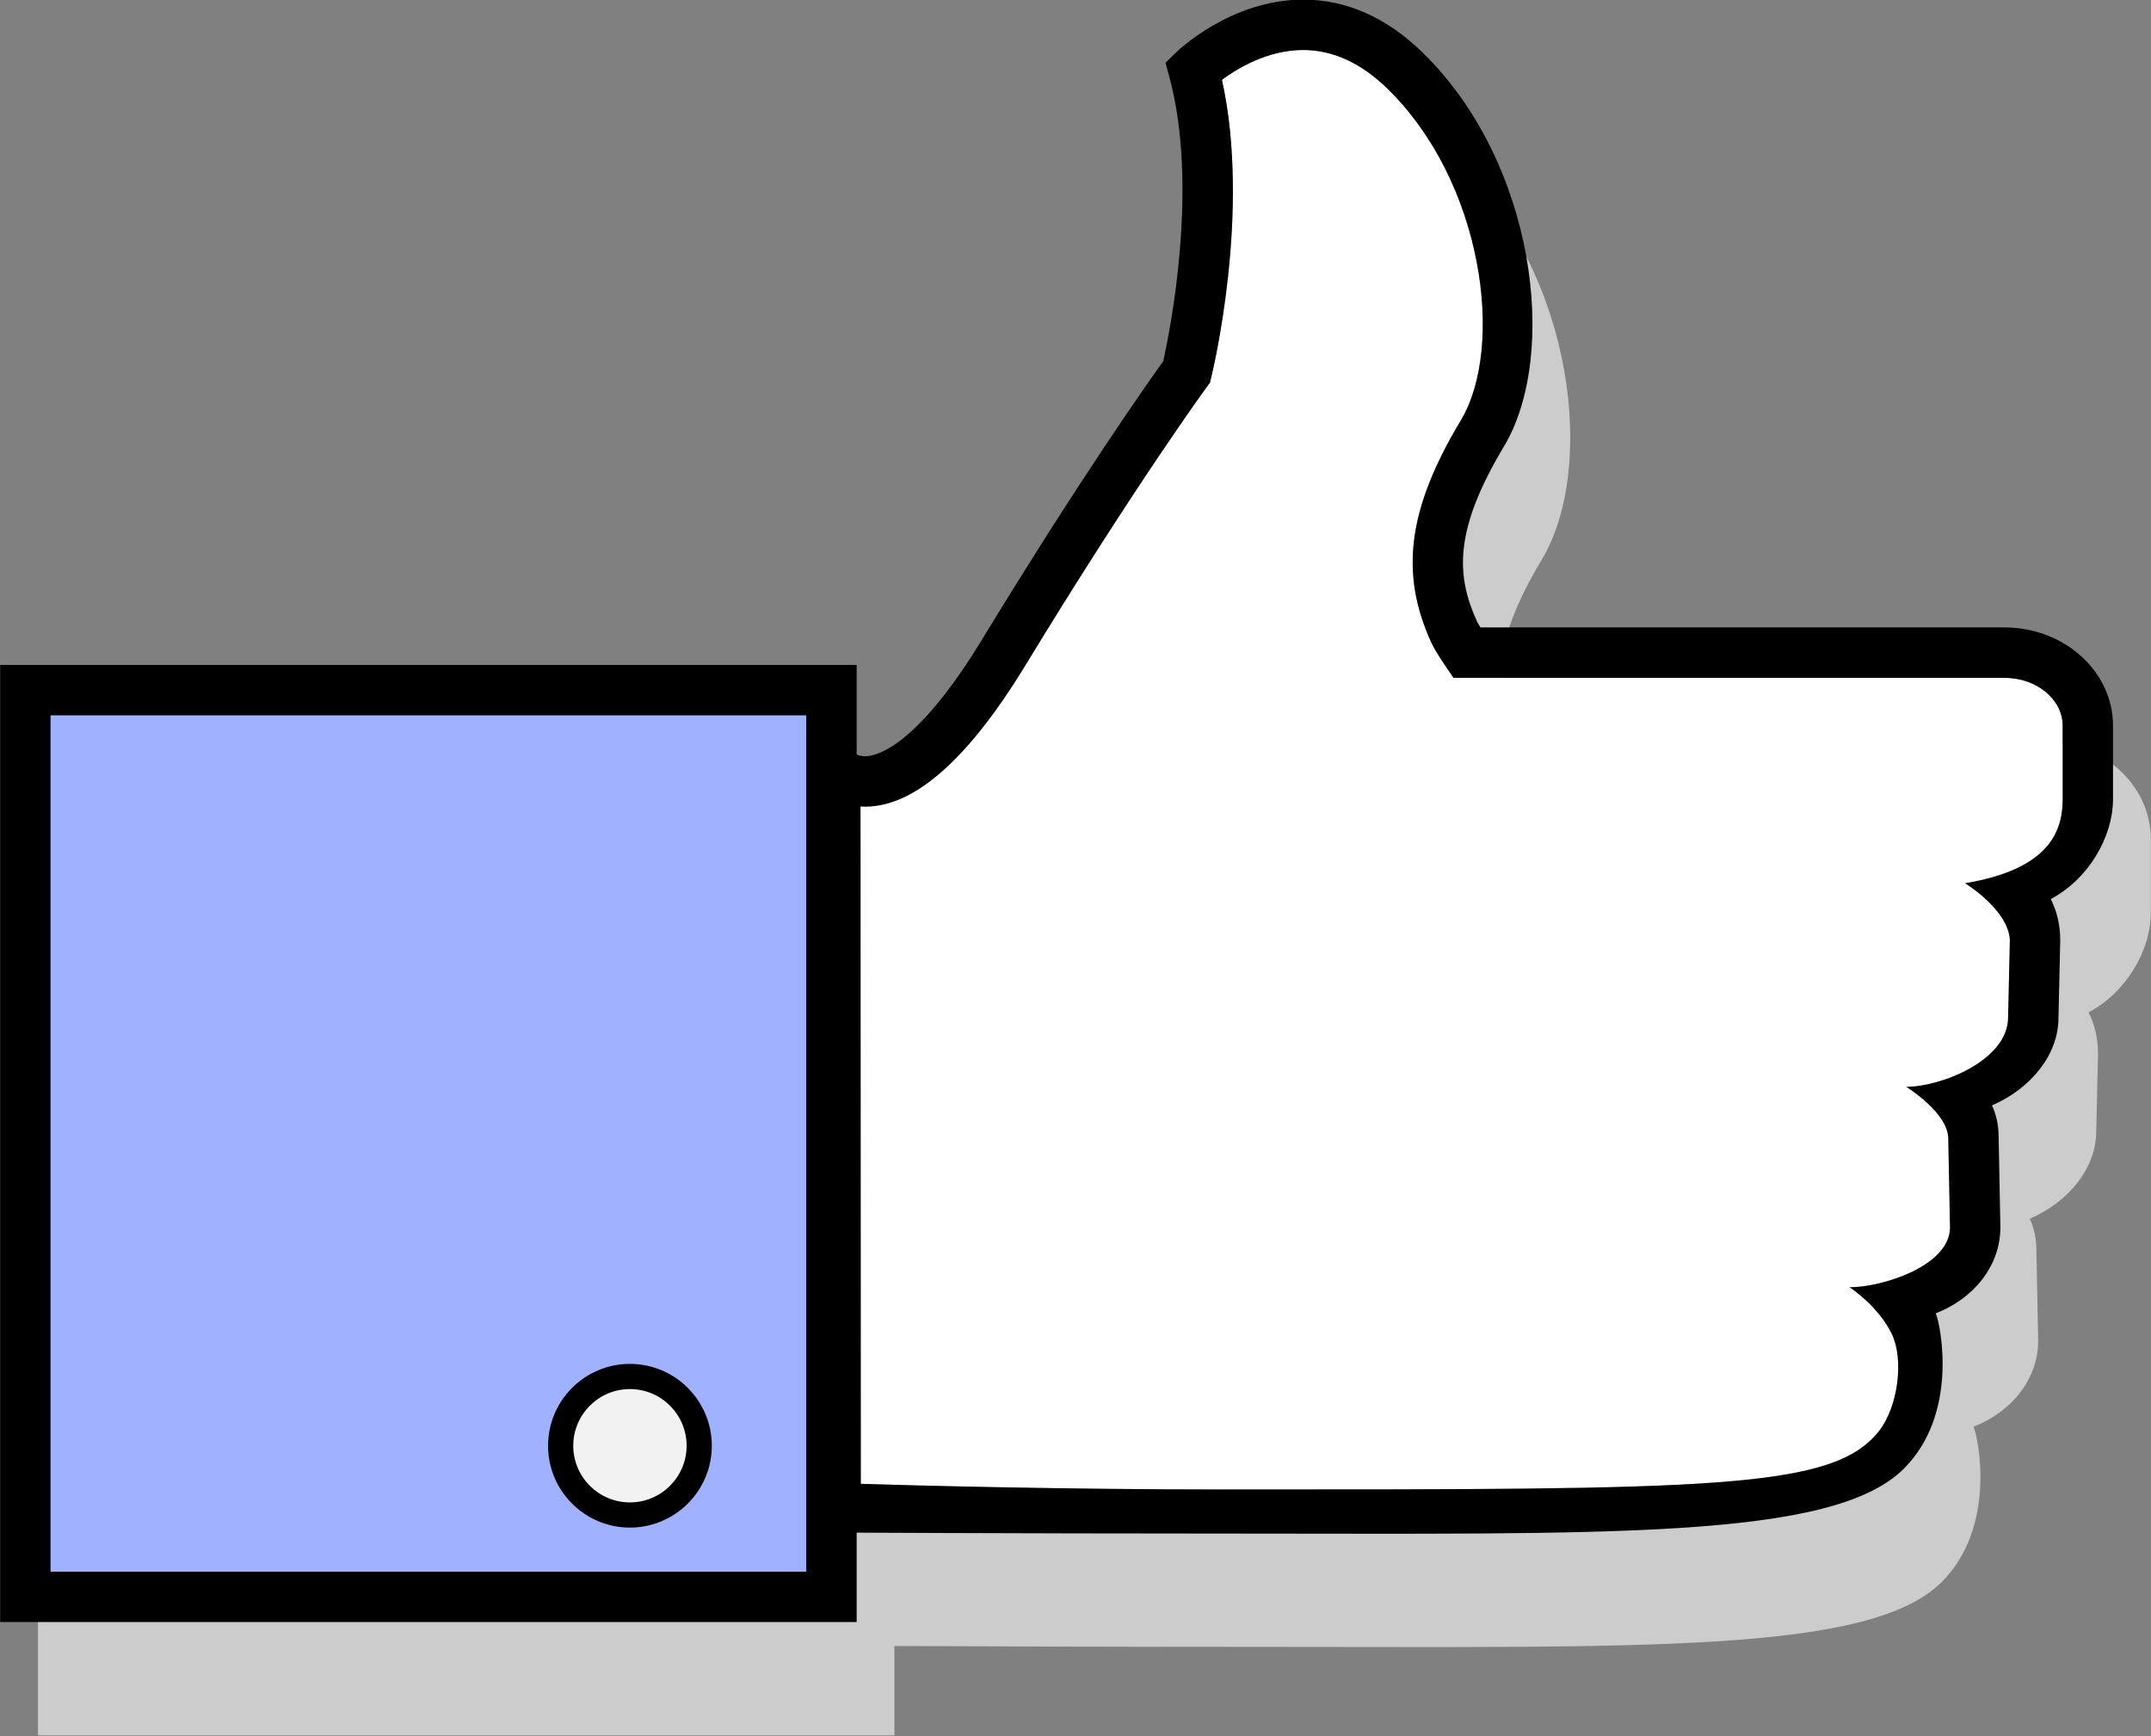
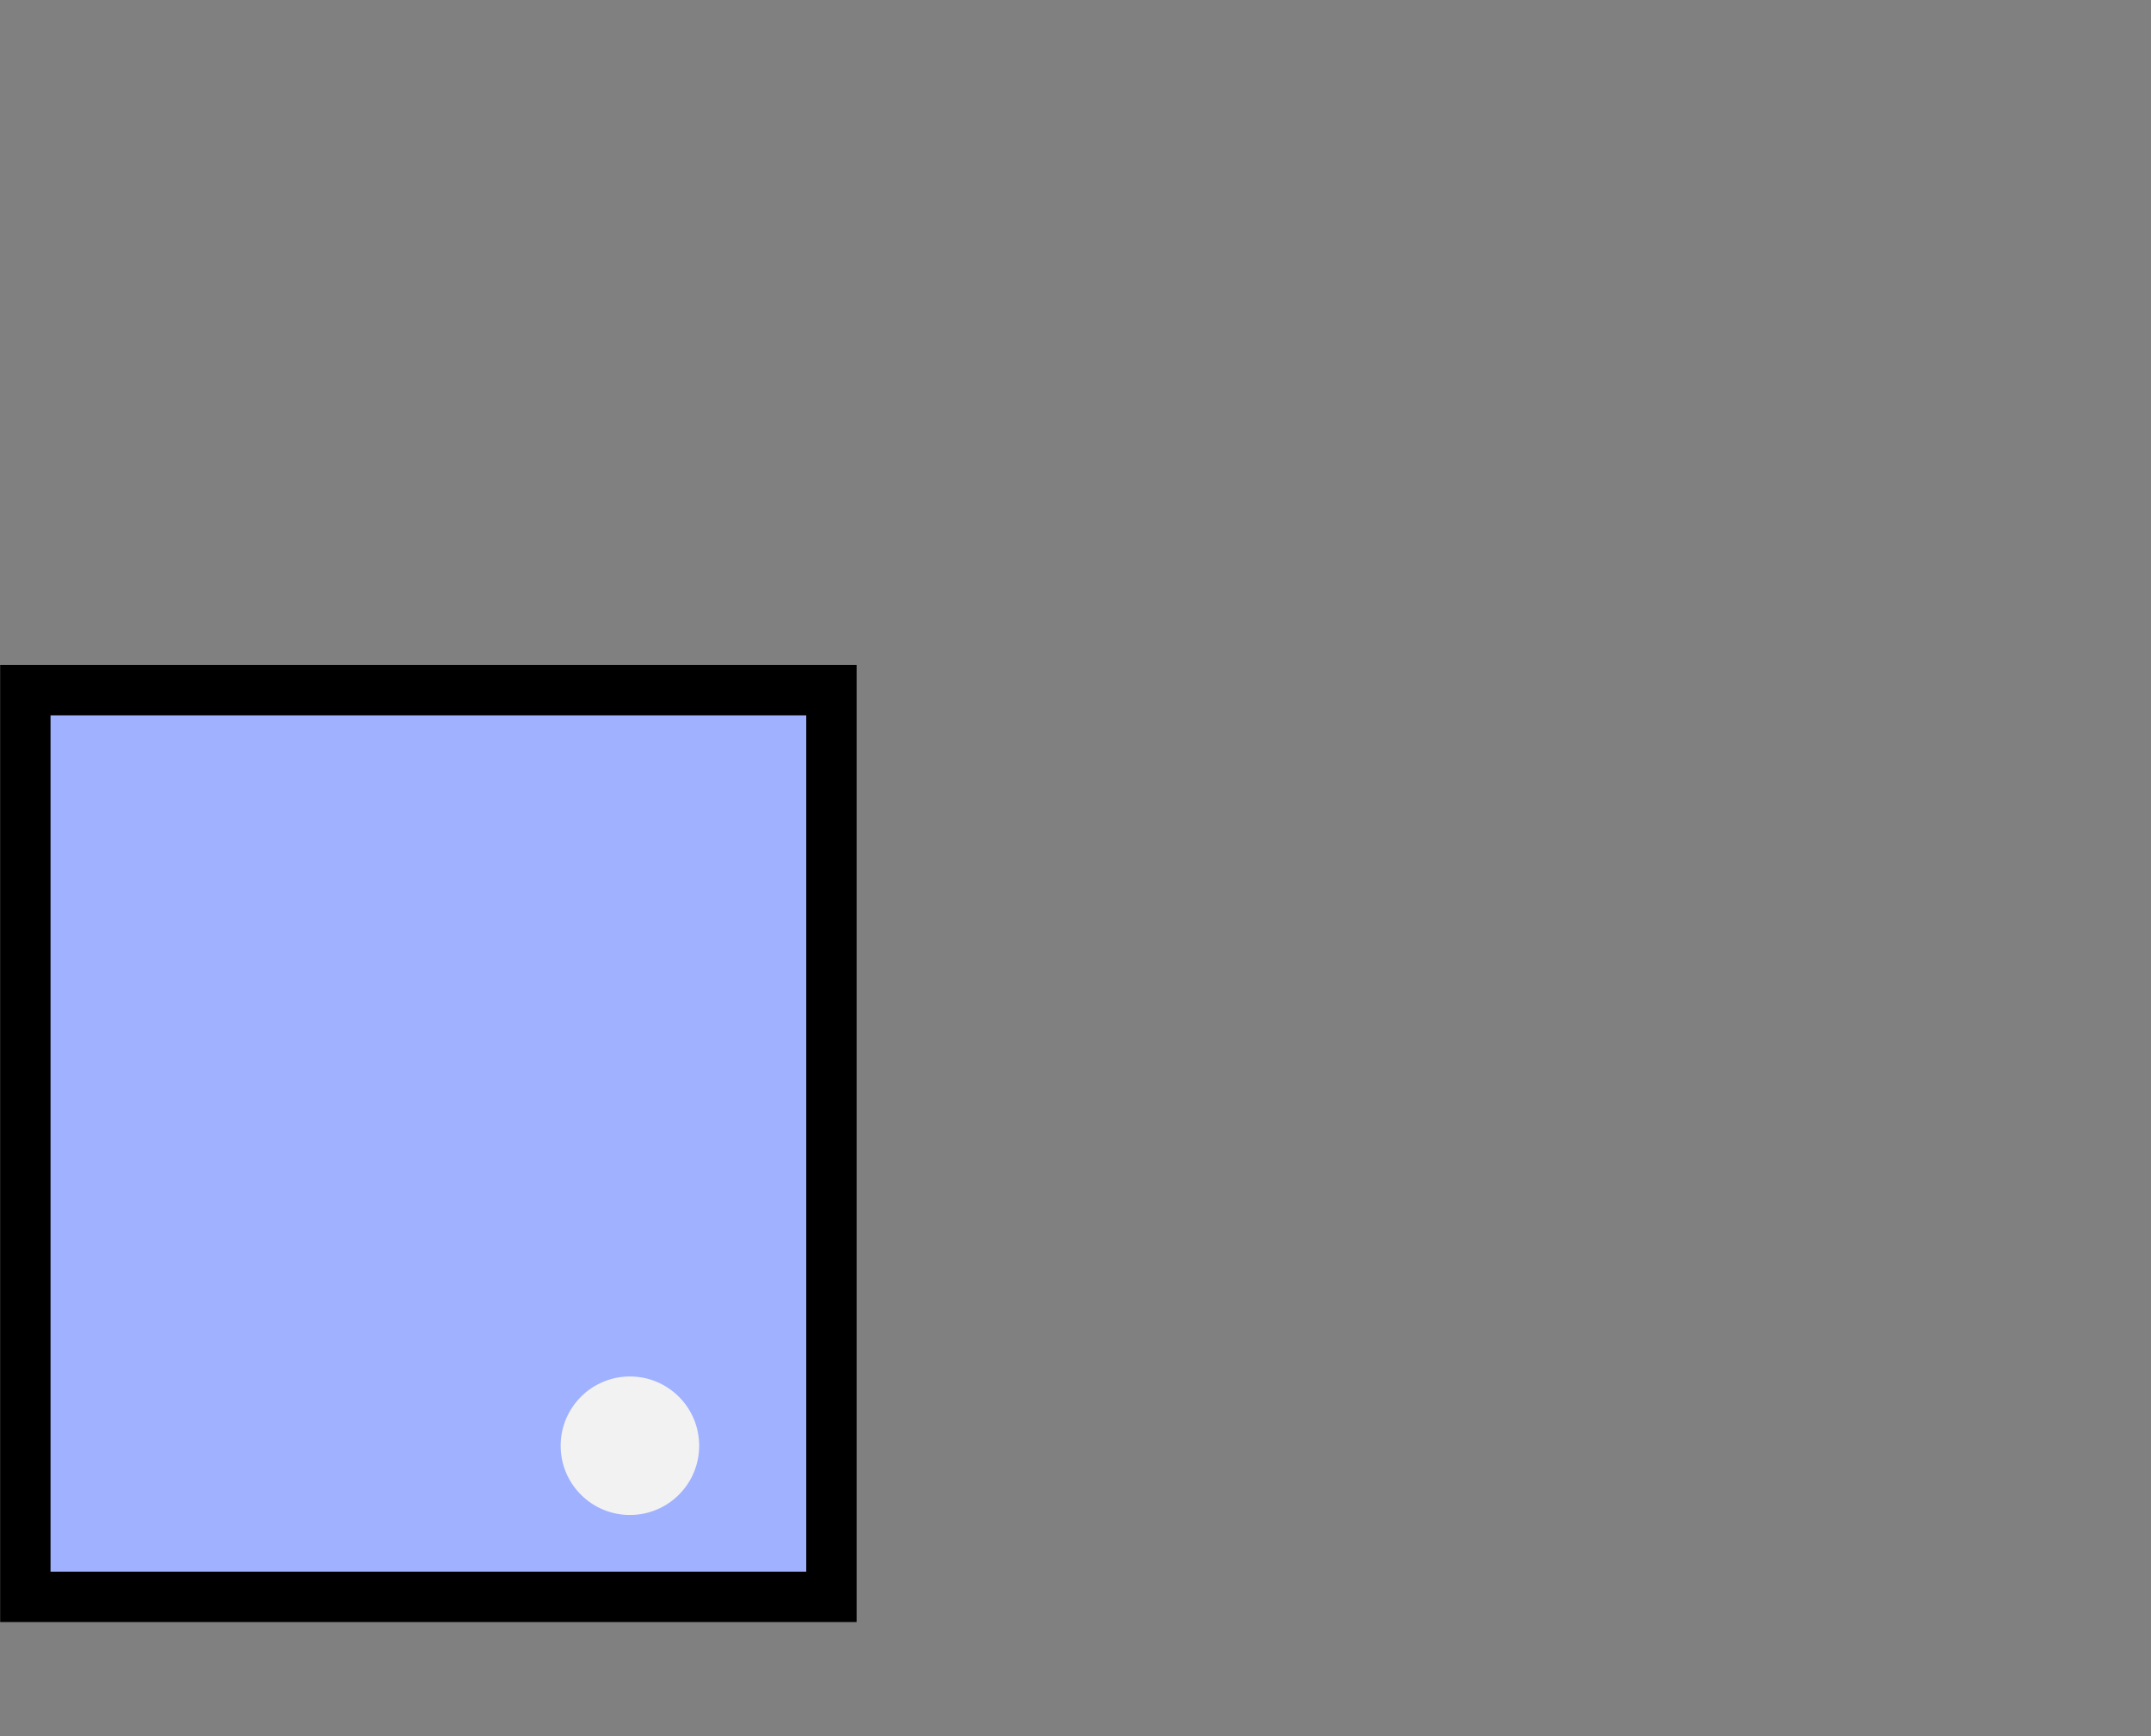
<svg xmlns="http://www.w3.org/2000/svg" height="224.9" preserveAspectRatio="xMidYMid meet" version="1.0" viewBox="162.1 195.1 278.6 224.9" width="278.6" zoomAndPan="magnify">
  <rect x="162.1" y="195.1" width="278.6" height="224.9" fill="#808080" stroke="none" />
  <g>
    <g id="change1_1">
-       <path d="M 426.613 291.062 L 358.742 291.062 C 358.461 290.605 358.352 290.395 358.309 290.305 C 355.605 284.387 355.242 278.523 361.789 267.609 C 368.926 255.703 365.871 230.812 351.234 216.57 C 346.57 212.031 341.371 209.73 335.785 209.73 C 326.461 209.73 319.613 216.293 319.324 216.57 L 317.949 217.91 L 318.449 219.762 C 322.328 234.098 318.461 252.988 317.656 256.57 C 315.73 259.25 307 271.602 294.191 292.629 C 285.645 306.66 280.445 307.754 279.055 307.754 C 278.559 307.754 278.199 307.633 277.945 307.508 L 277.945 295.922 L 167.016 295.922 L 167.016 419.906 L 277.945 419.906 L 277.945 408.328 C 287.344 408.367 306.625 408.441 325.426 408.441 L 325.43 408.441 C 375.094 408.441 404.379 409.305 413.625 400.004 C 420.68 392.906 418.379 381.531 417.719 379.914 C 422.648 378.004 426.086 373.75 426.086 368.789 L 425.859 357.098 C 425.859 355.492 425.527 354.125 425 352.977 C 430.008 350.82 433.609 346.426 433.609 341.645 L 433.84 331.59 C 433.84 329.477 433.344 327.695 432.613 326.242 C 437.473 323.676 440.68 318.246 440.68 313.254 L 440.68 303.789 C 440.68 296.77 434.367 291.062 426.613 291.062" fill="#ccc" />
-     </g>
+       </g>
    <g id="change2_1">
-       <path d="M 421.719 282.906 L 350.352 282.906 L 349.383 281.473 C 348.371 279.977 347.801 279.039 347.48 278.332 C 343.355 269.309 344.461 260.973 351.297 249.57 C 357.086 239.914 354.137 218.578 341.789 206.566 C 338.387 203.254 334.719 201.574 330.891 201.574 C 326.289 201.574 322.355 203.965 320.363 205.438 C 324.168 222.551 319.184 243.145 318.961 244.047 L 318.809 244.676 L 318.426 245.195 C 318.336 245.316 309.203 257.809 294.871 281.34 C 287.492 293.453 280.523 299.594 274.16 299.594 C 273.953 299.594 273.754 299.59 273.555 299.574 L 273.594 387.316 C 280.562 387.543 300.148 388.051 320.531 388.051 C 384.012 388.051 399.484 388.094 405.469 380.48 C 407.934 377.34 408.75 371.199 407.098 367.84 C 405.316 364.211 401.66 361.855 401.66 361.855 C 405.824 361.855 414.574 359.141 414.668 354.168 L 414.438 342.477 C 414.301 339.152 409 335.891 409 335.891 C 413.453 335.891 422.188 332.492 422.191 326.887 L 422.418 316.832 C 422.188 312.914 416.613 309.516 416.613 309.516 C 428.172 307.613 429.258 302.16 429.258 298.57 L 429.258 289.105 C 429.258 285.688 425.875 282.906 421.719 282.906" fill="#fff" />
-     </g>
+       </g>
    <g id="change3_1">
-       <path d="M 429.258 298.57 C 429.258 302.16 428.172 307.613 416.613 309.516 C 416.613 309.516 422.188 312.914 422.418 316.832 L 422.191 326.887 C 422.188 332.492 413.453 335.891 409 335.891 C 409 335.891 414.301 339.152 414.438 342.477 L 414.668 354.168 C 414.574 359.141 405.824 361.855 401.66 361.855 C 401.66 361.855 405.316 364.211 407.098 367.84 C 408.75 371.199 407.934 377.34 405.469 380.48 C 399.484 388.094 384.012 388.051 320.531 388.051 C 300.148 388.051 280.562 387.543 273.594 387.316 L 273.555 299.574 C 273.754 299.59 273.953 299.594 274.16 299.594 C 280.523 299.594 287.492 293.453 294.871 281.34 C 309.203 257.809 318.336 245.316 318.426 245.195 L 318.809 244.676 L 318.961 244.047 C 319.184 243.145 324.168 222.551 320.363 205.438 C 322.355 203.965 326.289 201.574 330.891 201.574 C 334.719 201.574 338.387 203.254 341.789 206.566 C 354.137 218.578 357.086 239.914 351.297 249.57 C 344.461 260.973 343.355 269.309 347.48 278.332 C 347.801 279.039 348.371 279.977 349.383 281.473 L 350.352 282.906 L 421.719 282.906 C 425.875 282.906 429.258 285.688 429.258 289.105 Z M 421.719 276.379 L 353.848 276.379 C 353.562 275.926 353.457 275.715 353.414 275.625 C 350.711 269.703 350.352 263.844 356.895 252.93 C 364.031 241.02 360.977 216.133 346.34 201.887 C 341.676 197.352 336.477 195.051 330.891 195.051 C 321.566 195.051 314.719 201.609 314.43 201.887 L 313.055 203.227 L 313.559 205.078 C 317.434 219.418 313.562 238.309 312.766 241.887 C 310.84 244.566 302.105 256.918 289.297 277.945 C 280.75 291.977 275.551 293.066 274.16 293.066 C 273.32 293.066 272.836 292.73 272.684 292.598 L 266.727 283.836 L 267.188 393.617 C 267.188 393.617 294.332 393.762 320.531 393.762 L 320.535 393.762 C 370.199 393.762 399.484 394.621 408.73 385.316 C 415.781 378.223 413.484 366.848 412.824 365.23 C 417.754 363.32 421.191 359.066 421.191 354.105 L 420.965 342.414 C 420.965 340.809 420.637 339.445 420.105 338.293 C 425.113 336.137 428.715 331.742 428.715 326.961 L 428.945 316.906 C 428.945 314.793 428.449 313.016 427.719 311.562 C 432.578 308.992 435.781 303.566 435.781 298.57 L 435.781 289.105 C 435.781 282.09 429.477 276.379 421.719 276.379" fill="inherit" />
-     </g>
+       </g>
    <g id="change4_1">
      <path d="M 166.848 400.328 L 268.328 400.328 L 268.328 285.316 L 166.848 285.316 L 166.848 400.328" fill="#9fb1ff" />
    </g>
    <g id="change3_2">
      <path d="M 266.527 398.699 L 168.645 398.699 L 168.645 287.766 L 266.527 287.766 Z M 162.121 281.238 L 162.121 405.223 L 273.055 405.223 L 273.055 281.238 L 162.121 281.238" fill="inherit" />
    </g>
    <g id="change5_1">
      <path d="M 252.66 382.387 C 252.66 387.34 248.645 391.355 243.688 391.355 C 238.734 391.355 234.715 387.34 234.715 382.387 C 234.715 377.43 238.734 373.41 243.688 373.41 C 248.645 373.41 252.66 377.43 252.66 382.387" fill="#f2f2f2" />
    </g>
    <g id="change3_3">
-       <path d="M 243.688 375.043 C 239.641 375.043 236.348 378.336 236.348 382.387 C 236.348 386.434 239.641 389.727 243.688 389.727 C 247.734 389.727 251.031 386.434 251.031 382.387 C 251.031 378.336 247.734 375.043 243.688 375.043 Z M 243.688 392.988 C 237.84 392.988 233.086 388.23 233.086 382.387 C 233.086 376.539 237.84 371.781 243.688 371.781 C 249.535 371.781 254.293 376.539 254.293 382.387 C 254.293 388.23 249.535 392.988 243.688 392.988" fill="inherit" />
-     </g>
+       </g>
  </g>
</svg>